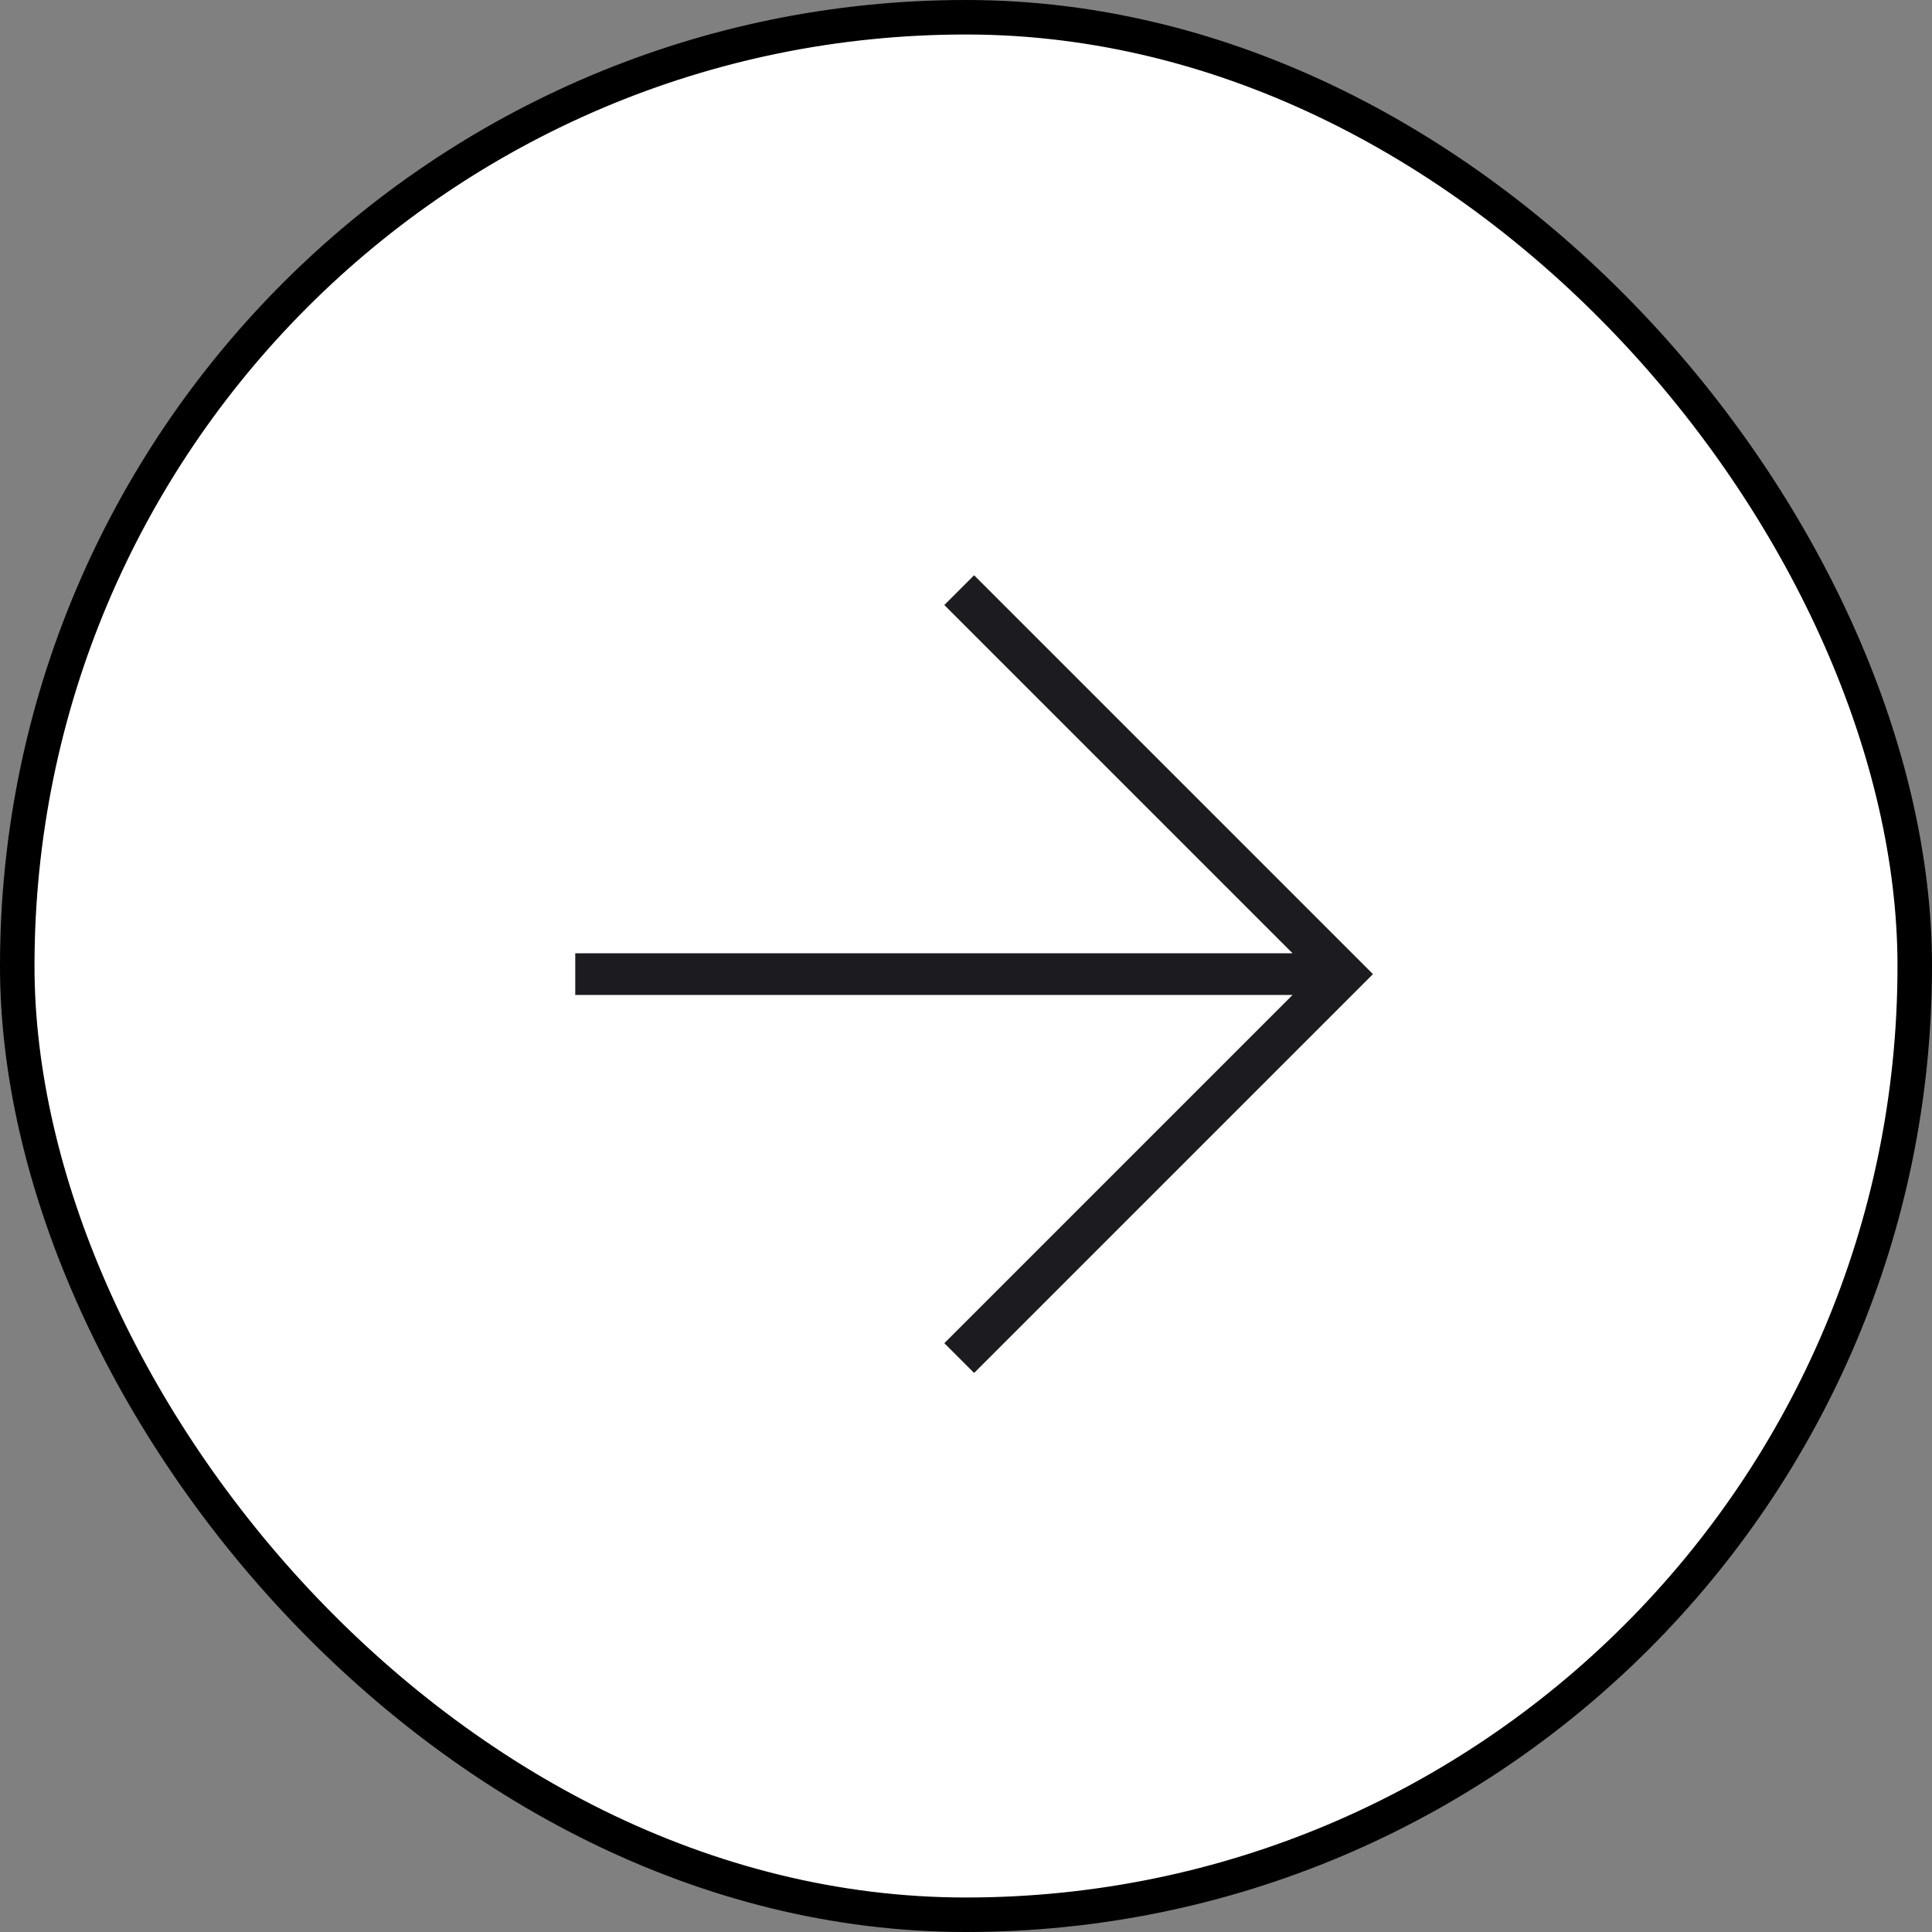
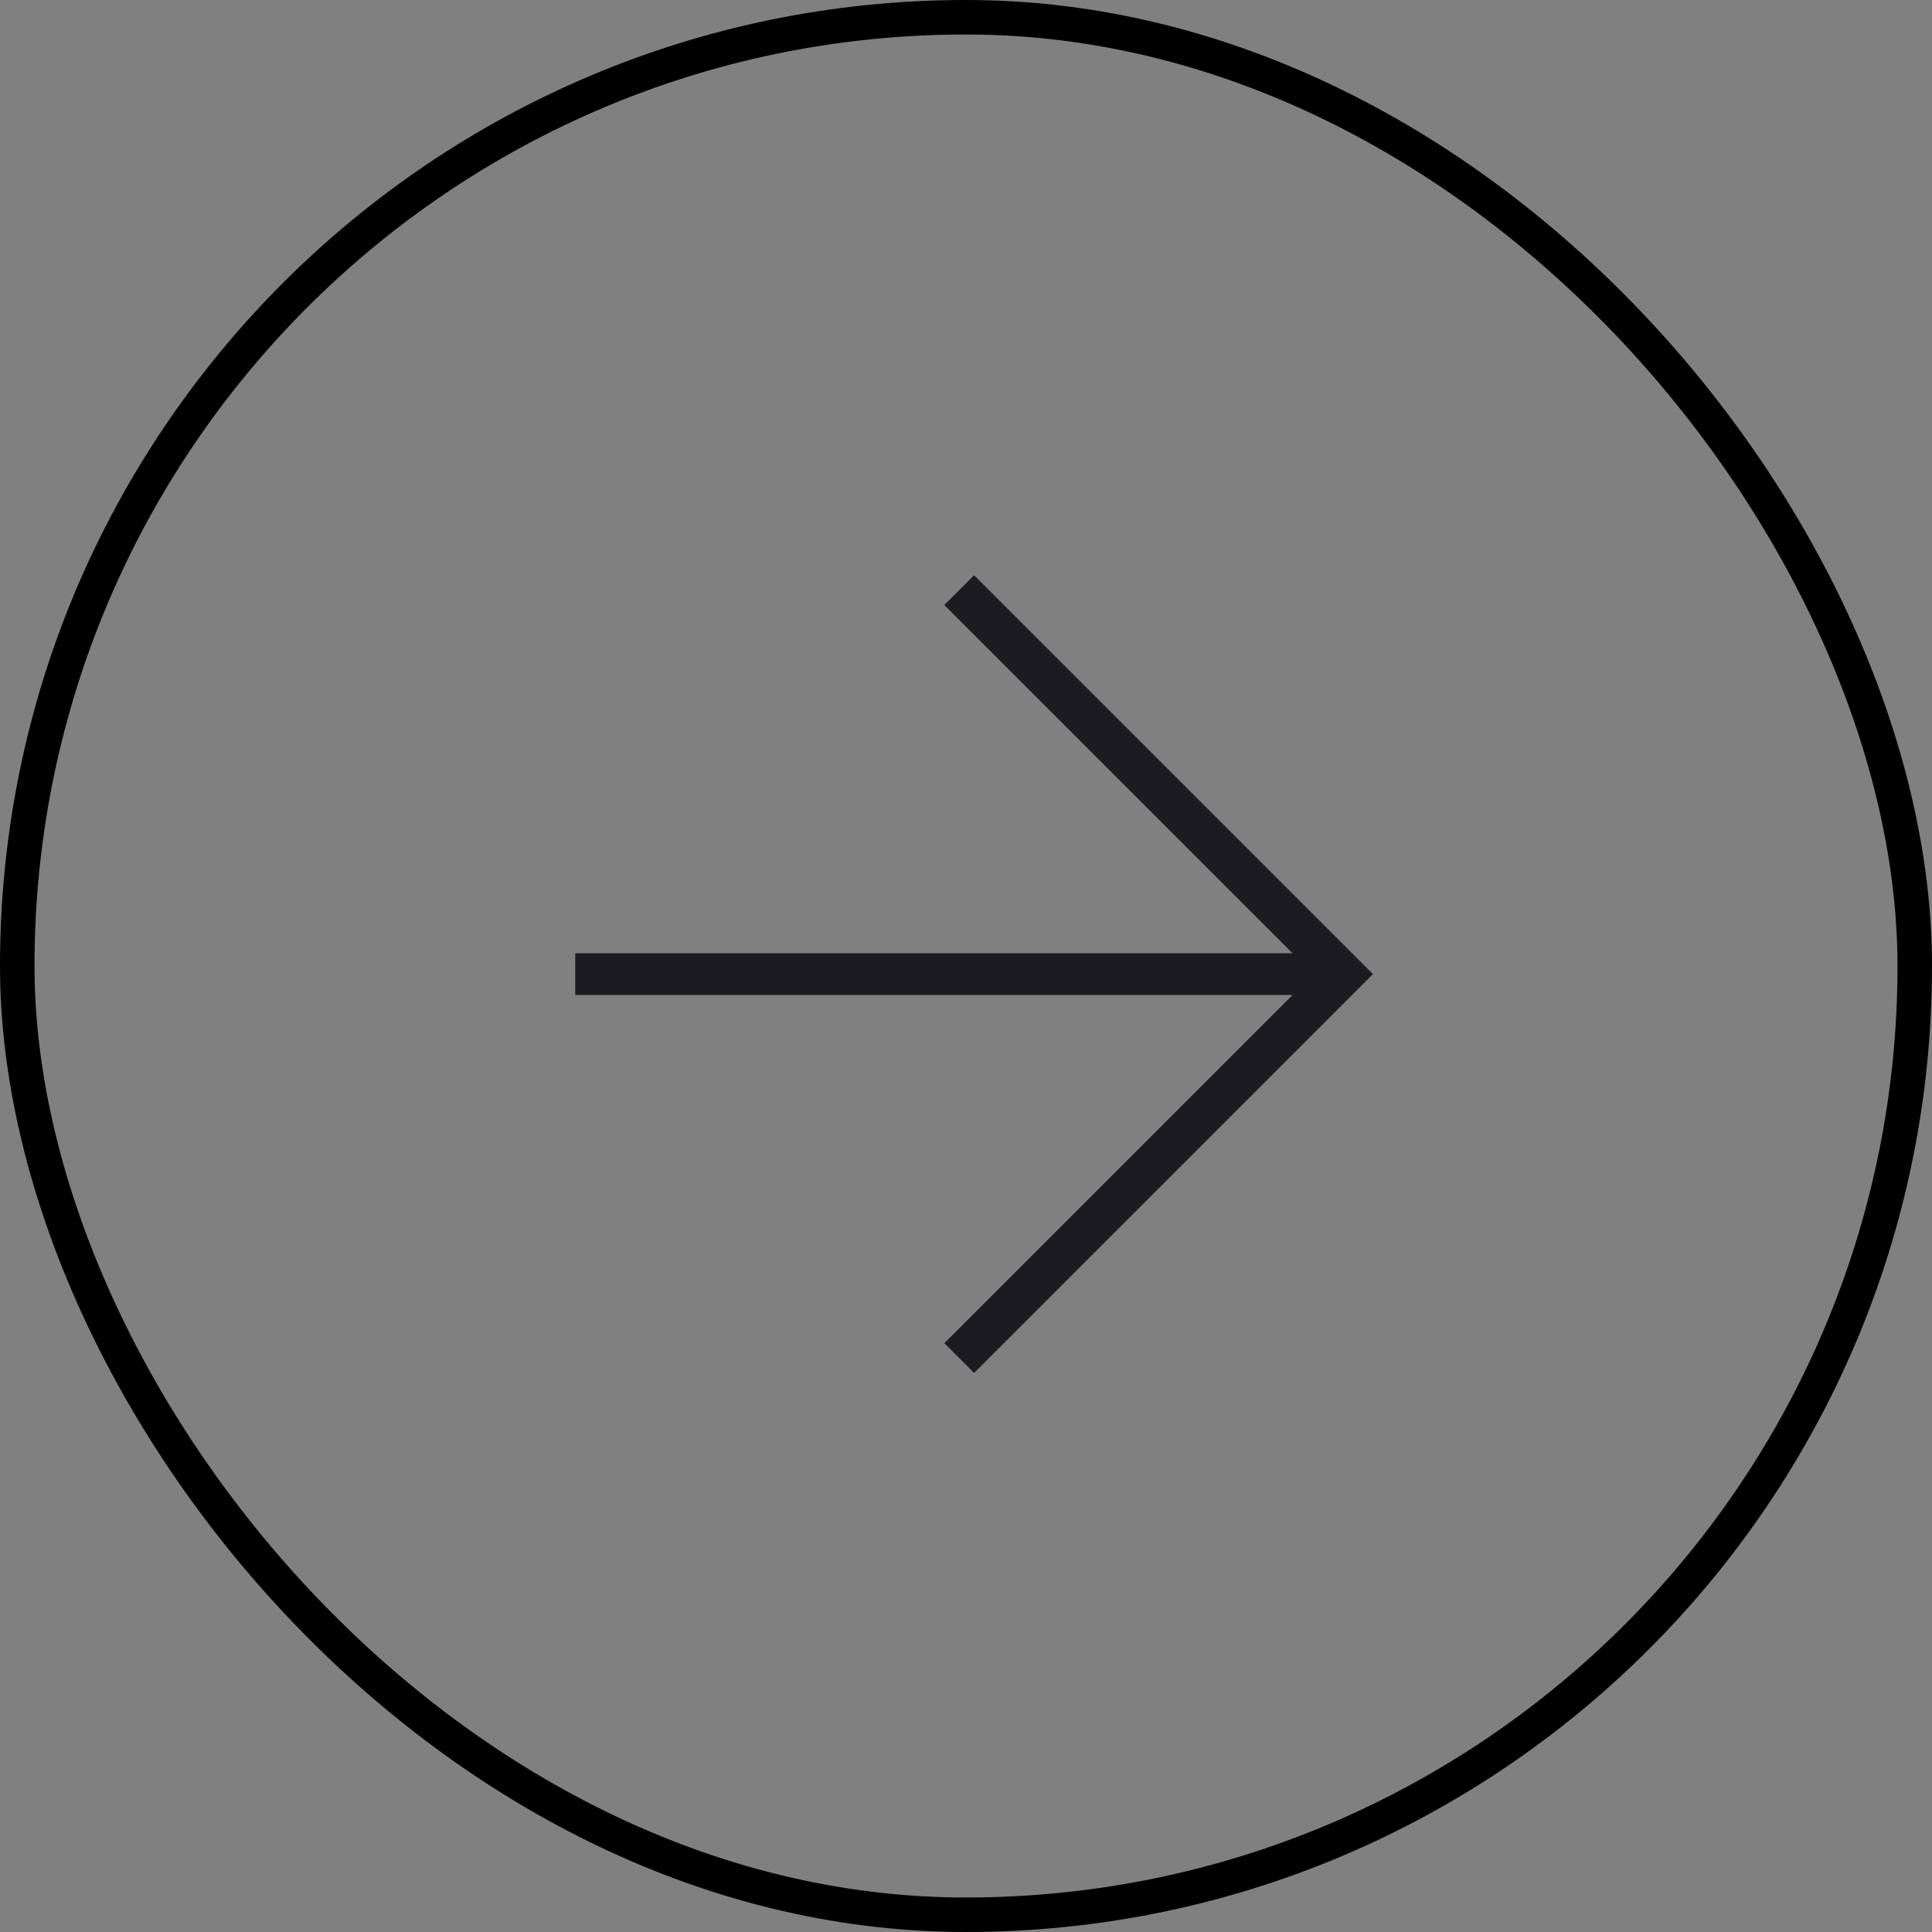
<svg xmlns="http://www.w3.org/2000/svg" width="56" height="56" viewBox="0 0 56 56" fill="none">
  <rect x="0" y="0" width="56" height="56" fill="#808080" stroke="none" />
-   <rect x="0.5" y="0.5" width="55" height="55" rx="27.5" fill="white" />
  <rect x="0.5" y="0.5" width="55" height="55" rx="27.5" stroke="black" />
  <mask id="mask0_419_1251" style="mask-type:alpha" maskUnits="userSpaceOnUse" x="7" y="7" width="42" height="42">
    <rect x="7.529" y="7.529" width="41.412" height="41.412" fill="#D9D9D9" />
  </mask>
  <g mask="url(#mask0_419_1251)">
-     <path d="M37.466 28.839H16.674V27.631H37.466L27.372 17.537L28.235 16.674L39.796 28.235L28.235 39.796L27.372 38.933L37.466 28.839Z" fill="#1C1B1F" />
+     <path d="M37.466 28.839H16.674V27.631H37.466L27.372 17.537L28.235 16.674L39.796 28.235L28.235 39.796L27.372 38.933Z" fill="#1C1B1F" />
  </g>
</svg>